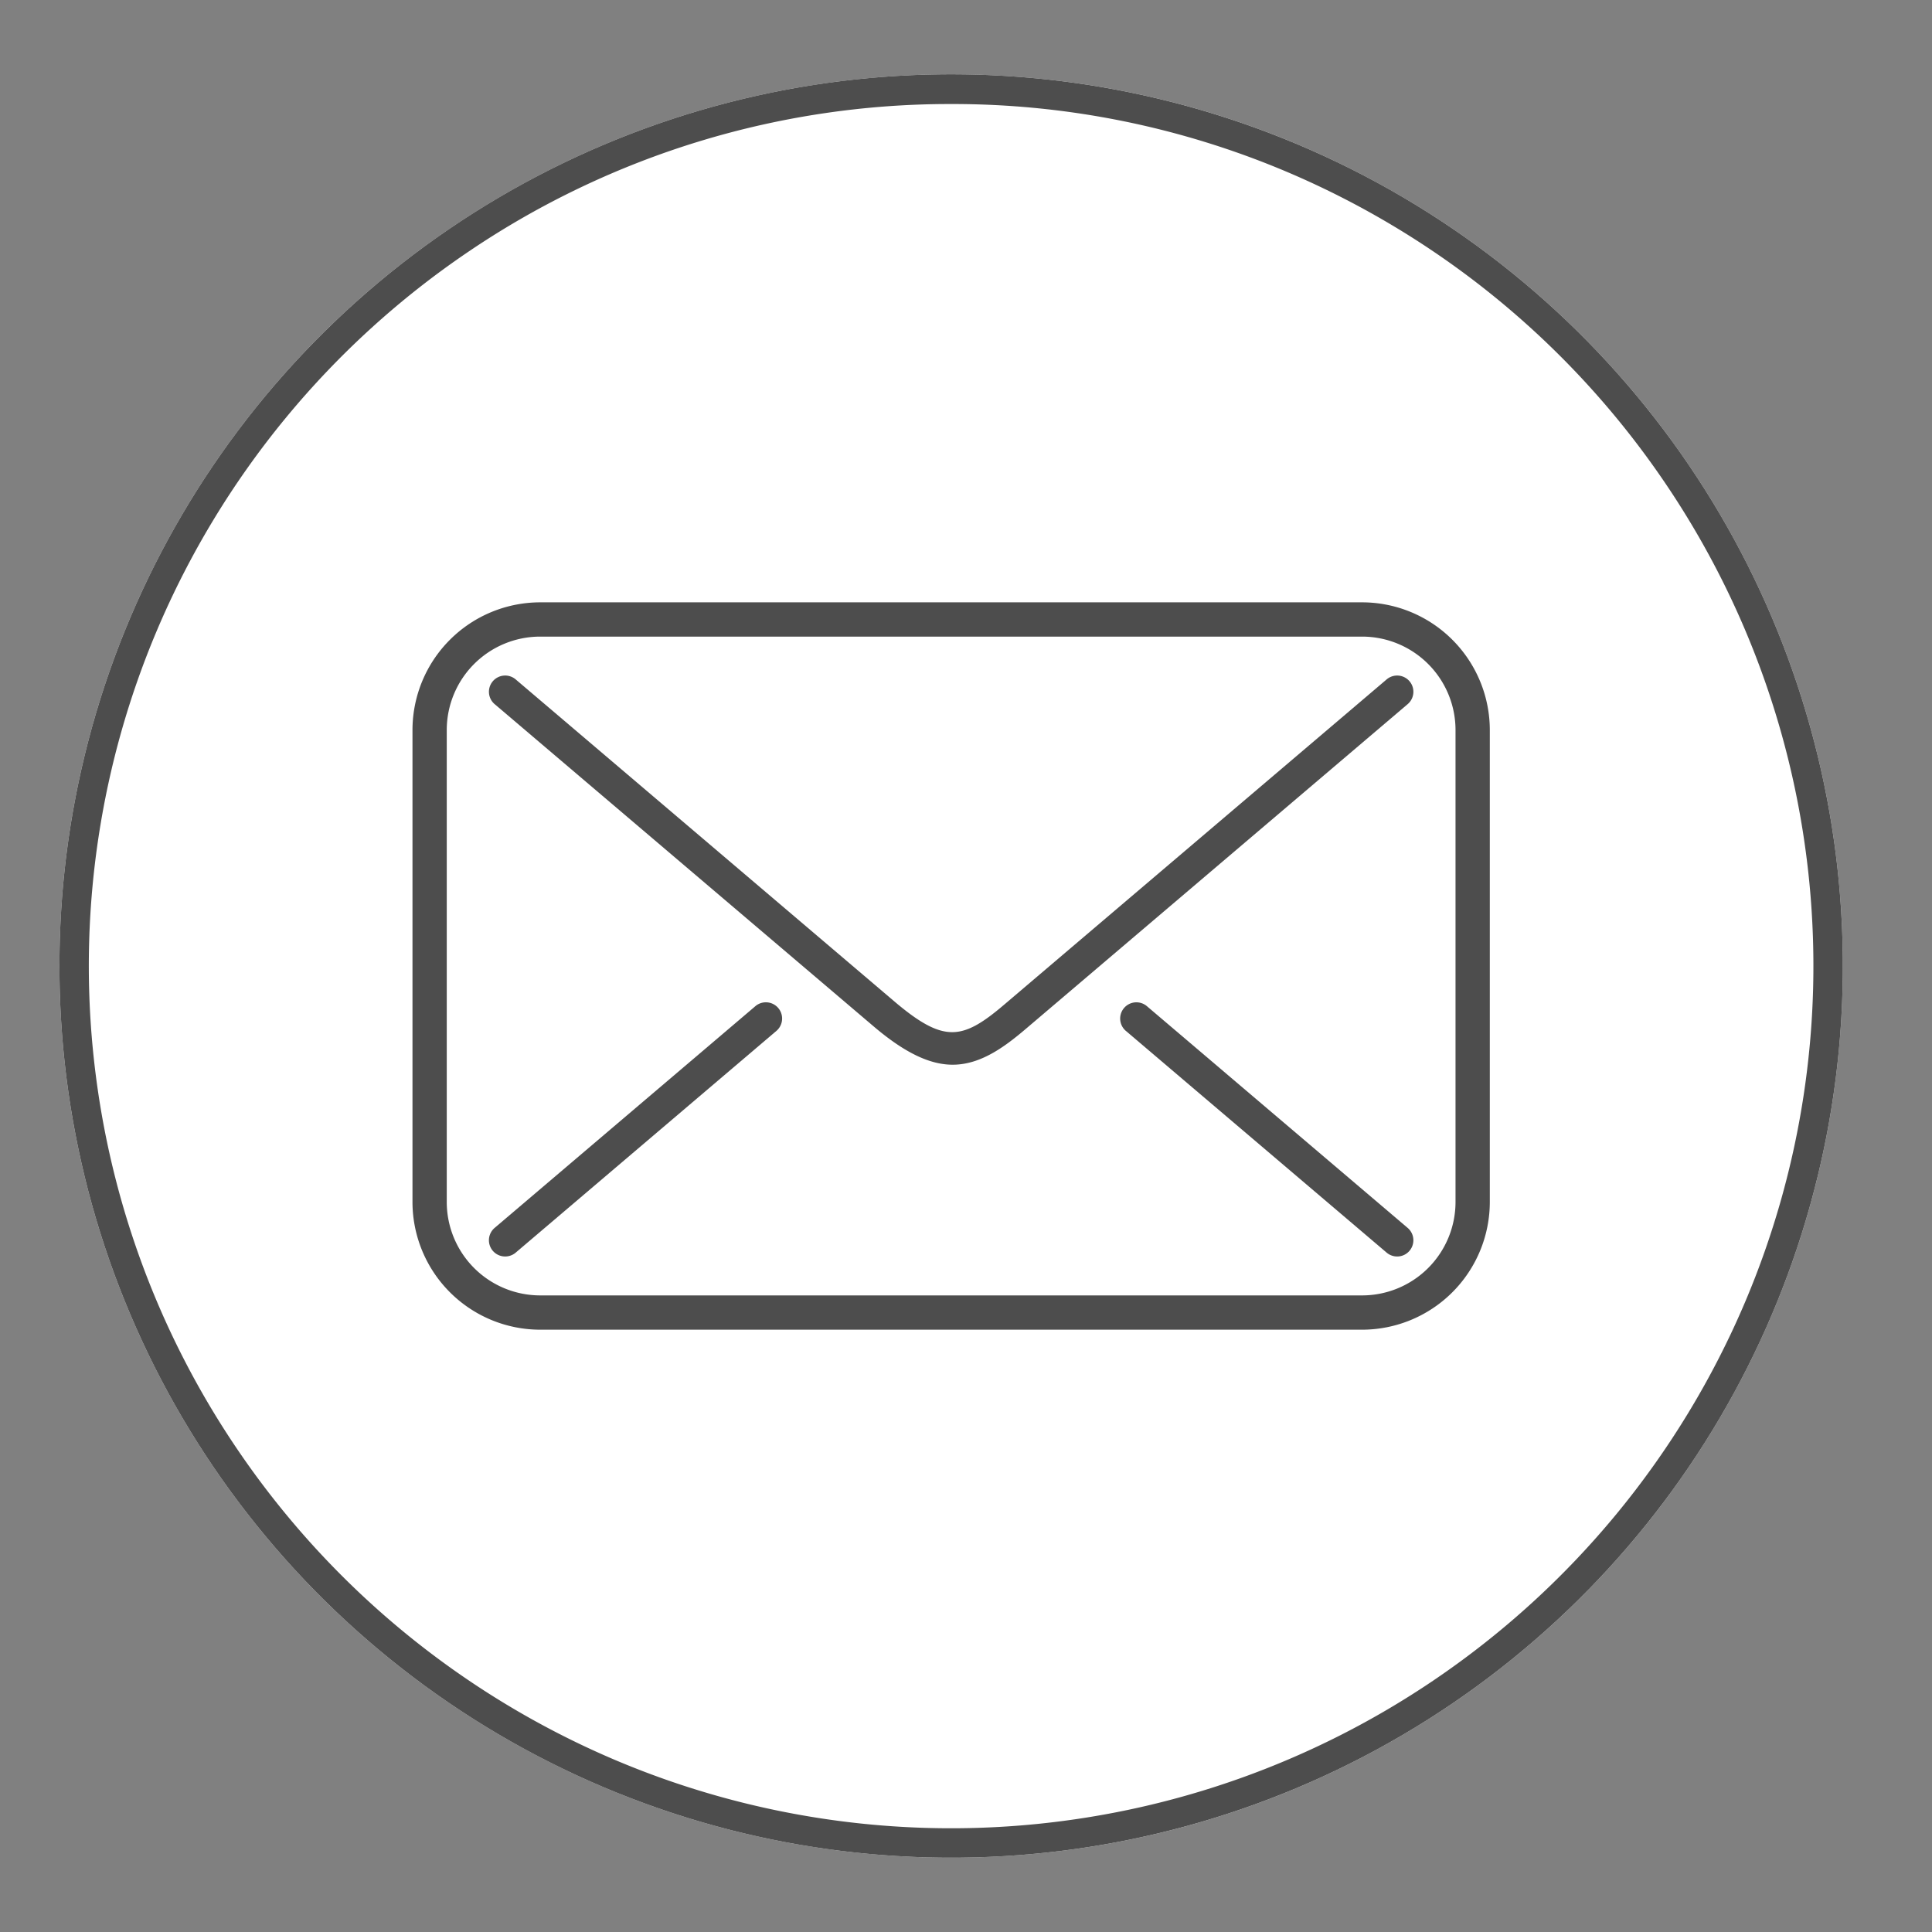
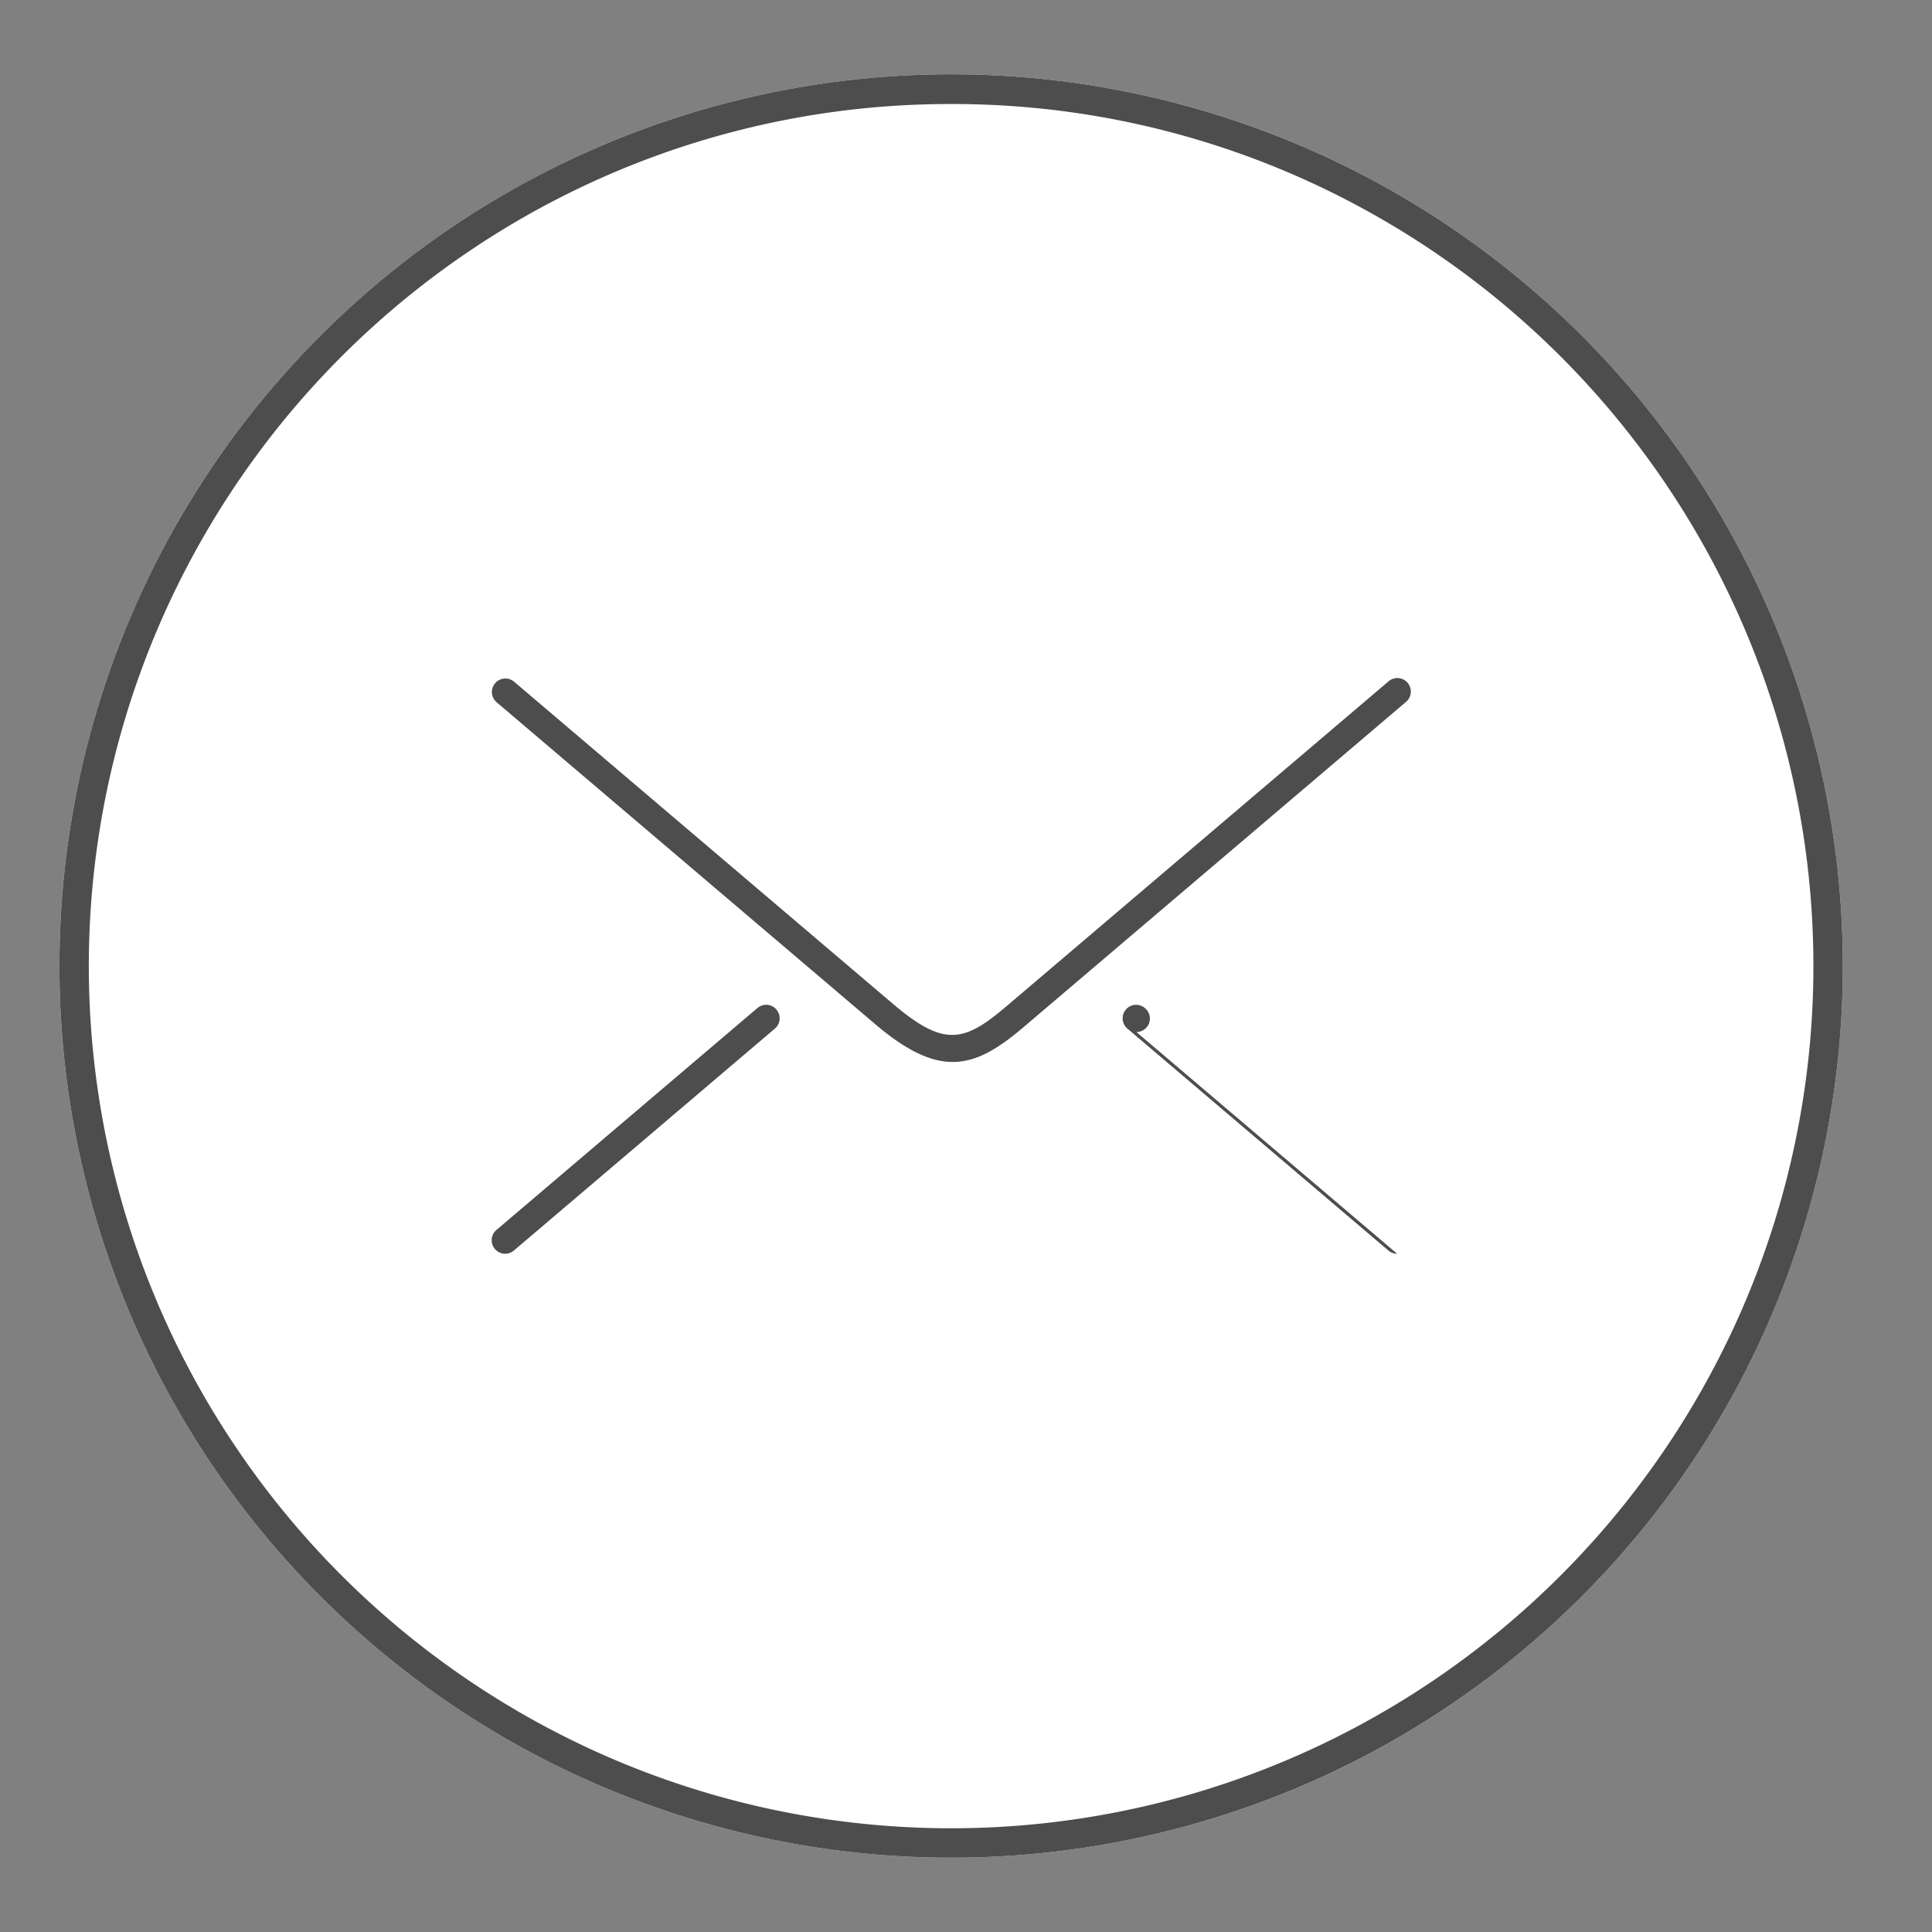
<svg xmlns="http://www.w3.org/2000/svg" width="130" height="130" viewBox="0 0 130 130">
  <rect x="0" y="0" width="130" height="130" fill="#808080" stroke="none" />
  <g transform="translate(4 5)" opacity="0.996">
-     <rect width="130" height="130" transform="translate(-4 -5)" fill="none" />
    <circle cx="60" cy="60" r="60" fill="#fff" />
    <path d="M60,2a57.72,57.72,0,0,0-32.427,9.9A58.175,58.175,0,0,0,6.557,37.424a57.921,57.921,0,0,0,5.347,55,58.175,58.175,0,0,0,25.52,21.016,57.921,57.921,0,0,0,55-5.347,58.175,58.175,0,0,0,21.016-25.52,57.921,57.921,0,0,0-5.347-55A58.175,58.175,0,0,0,82.576,6.557,57.635,57.635,0,0,0,60,2m0-2A60,60,0,1,1,0,60,60,60,0,0,1,60,0Z" fill="#4c4c4c" />
    <g transform="translate(24.908 36.683)">
      <rect width="70.184" height="46.635" rx="7.435" fill="#fff" />
-       <path d="M7.435-1.153H62.749a8.6,8.6,0,0,1,8.589,8.589V39.2a8.6,8.6,0,0,1-8.589,8.589H7.435A8.6,8.6,0,0,1-1.153,39.2V7.435A8.6,8.6,0,0,1,7.435-1.153ZM62.749,45.482A6.289,6.289,0,0,0,69.031,39.2V7.435a6.289,6.289,0,0,0-6.282-6.282H7.435A6.289,6.289,0,0,0,1.153,7.435V39.2a6.289,6.289,0,0,0,6.282,6.282Z" fill="#4c4c4c" />
      <path d="M152.205,195.147c-1.495,0-3.125-.766-5.226-2.553L121.5,170.93a.908.908,0,0,1,1.176-1.383l25.476,21.664c3.428,2.916,4.774,2.65,7.625.225l25.74-21.889a.908.908,0,1,1,1.176,1.383l-25.74,21.889C155.253,194.266,153.808,195.147,152.205,195.147Z" transform="translate(-117.007 -165.373)" fill="#4c4c4c" />
-       <path d="M152.205,195.332c-1.564,0-3.263-.825-5.346-2.6L121.383,171.07a1.092,1.092,0,1,1,1.415-1.664l25.476,21.664c1.73,1.471,2.859,2.071,3.9,2.071,1.1,0,2.149-.706,3.489-1.846l25.74-21.889a1.092,1.092,0,1,1,1.415,1.664l-25.74,21.889C155.626,194.192,154.033,195.332,152.205,195.332Zm-30.115-25.817a.724.724,0,0,0-.468,1.275L147.1,192.453c2.013,1.712,3.635,2.509,5.107,2.509,1.381,0,2.723-.662,4.631-2.284l25.74-21.889a.723.723,0,1,0-.937-1.1L155.9,191.577c-1.4,1.194-2.517,1.934-3.729,1.934-1.134,0-2.332-.626-4.136-2.159l-25.476-21.664A.723.723,0,0,0,122.091,169.514Z" transform="translate(-117.007 -165.373)" fill="#4c4c4c" />
      <g transform="translate(4.176 25.945)">
-         <path d="M316.606,277.681a.9.9,0,0,1-.587-.216l-17.544-14.918a.908.908,0,1,1,1.176-1.383l17.544,14.918a.908.908,0,0,1-.588,1.6Z" transform="translate(-255.681 -260.948)" fill="#4c4c4c" />
-         <path d="M316.606,277.866a1.09,1.09,0,0,1-.707-.261l-17.544-14.917a1.092,1.092,0,1,1,1.415-1.664l17.544,14.918a1.092,1.092,0,0,1-.708,1.925Zm-17.544-16.734a.723.723,0,0,0-.468,1.274l17.544,14.918a.723.723,0,1,0,.937-1.1L299.531,261.3A.724.724,0,0,0,299.062,261.132Z" transform="translate(-255.681 -260.948)" fill="#4c4c4c" />
+         <path d="M316.606,277.681a.9.9,0,0,1-.587-.216l-17.544-14.918a.908.908,0,1,1,1.176-1.383a.908.908,0,0,1-.588,1.6Z" transform="translate(-255.681 -260.948)" fill="#4c4c4c" />
        <path d="M122.091,277.681a.908.908,0,0,1-.588-1.6l17.543-14.918a.908.908,0,1,1,1.176,1.383l-17.543,14.918A.9.9,0,0,1,122.091,277.681Z" transform="translate(-121.183 -260.948)" fill="#4c4c4c" />
-         <path d="M122.091,277.866a1.092,1.092,0,0,1-.708-1.925l17.543-14.918a1.092,1.092,0,1,1,1.415,1.664L122.8,277.606A1.091,1.091,0,0,1,122.091,277.866Zm17.542-16.734a.723.723,0,0,0-.468.172l-17.543,14.918a.723.723,0,1,0,.937,1.1L140.1,262.407a.723.723,0,0,0-.469-1.274Z" transform="translate(-121.183 -260.948)" fill="#4c4c4c" />
      </g>
    </g>
  </g>
</svg>